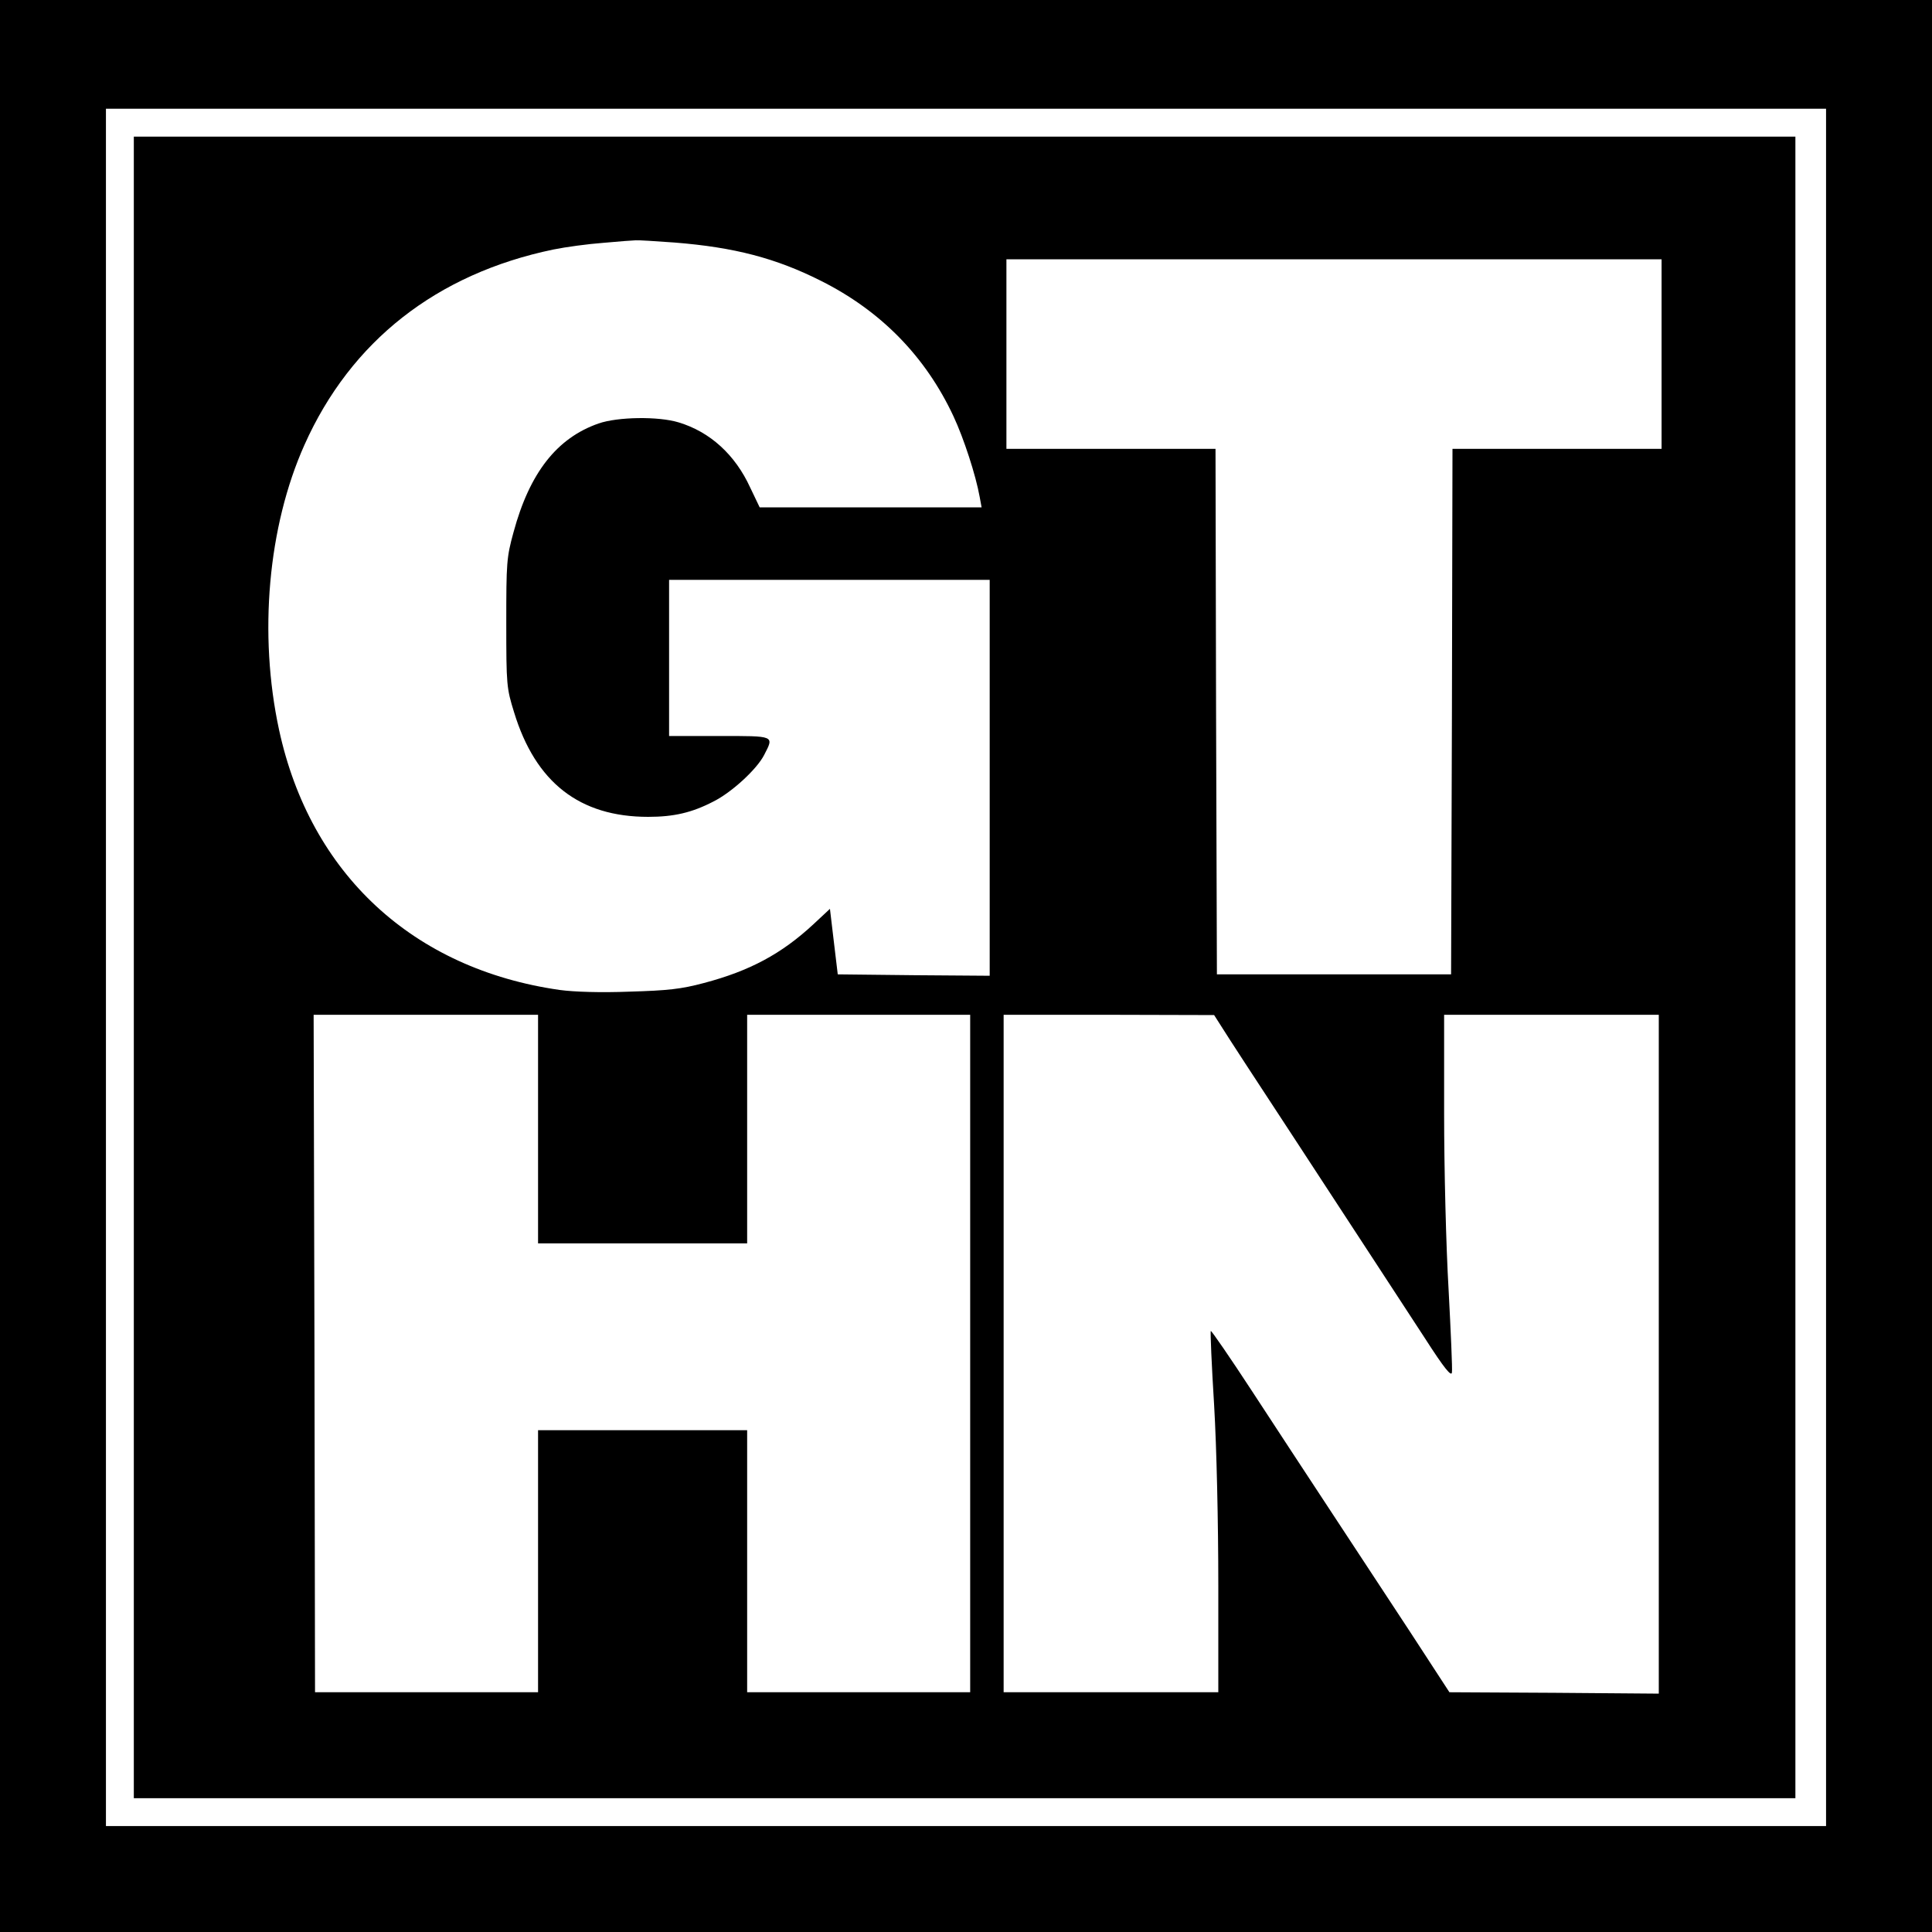
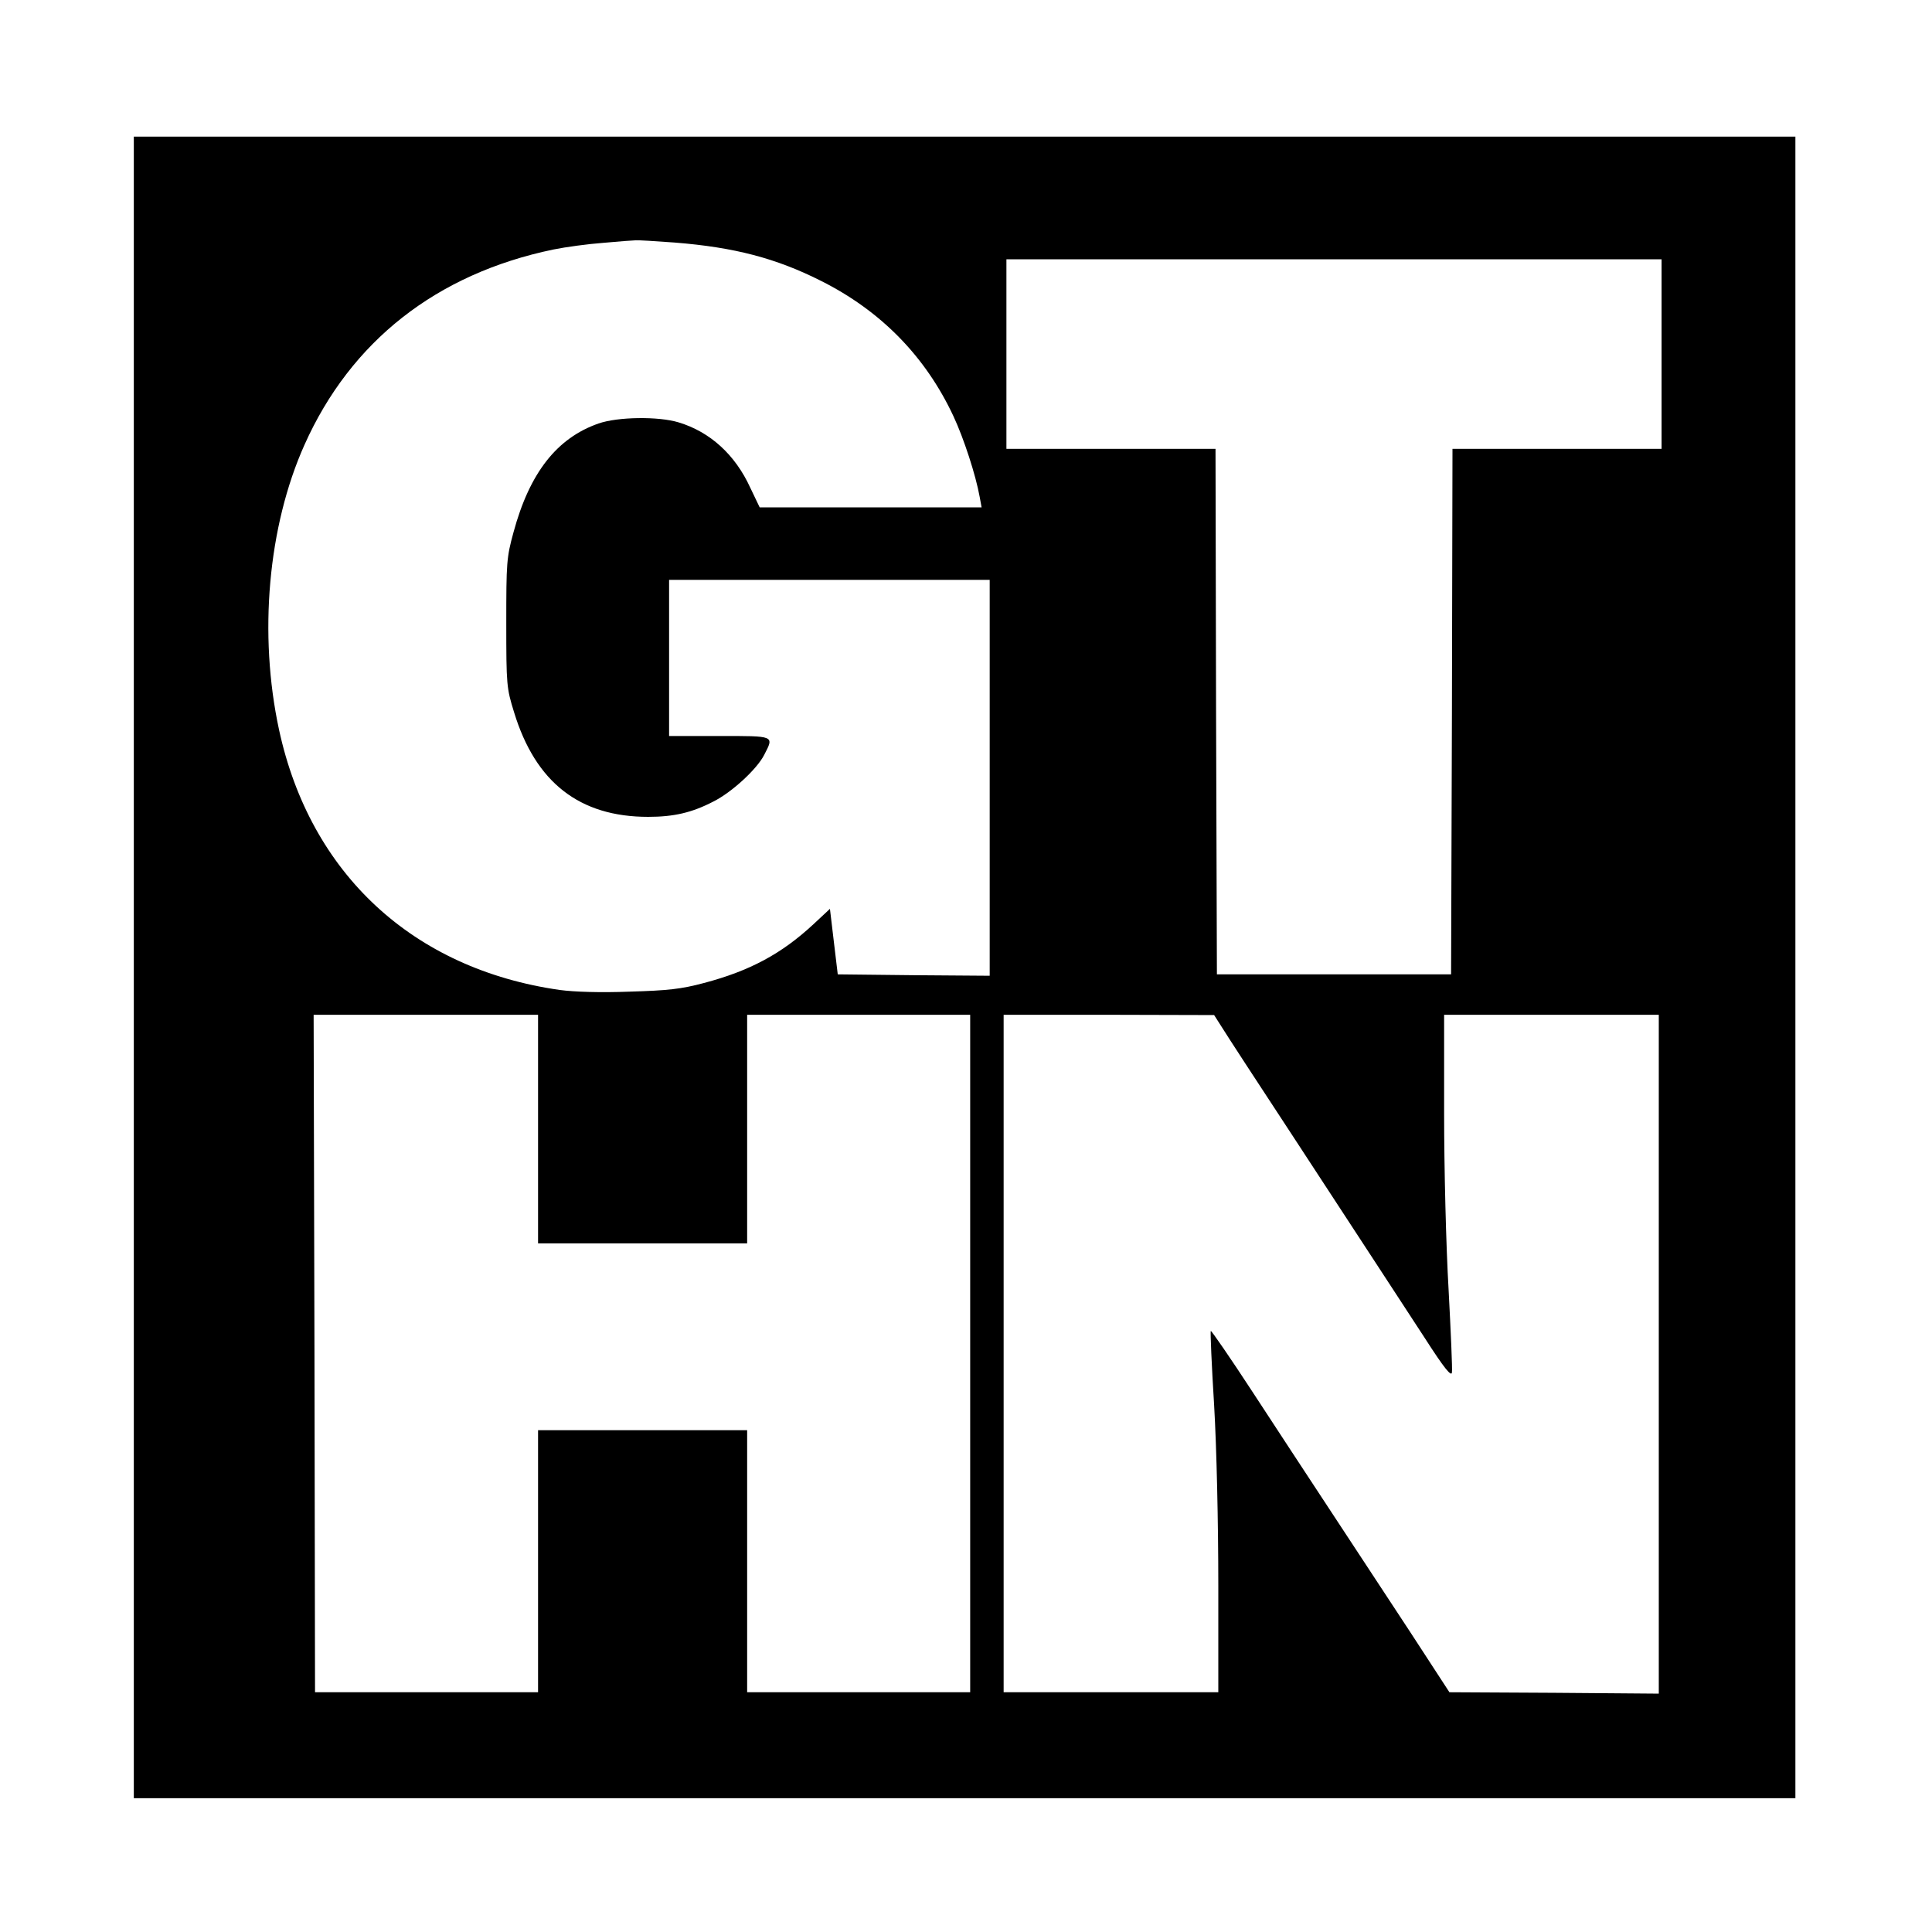
<svg xmlns="http://www.w3.org/2000/svg" version="1.0" width="693pt" height="693pt" viewBox="0 0 693 693" preserveAspectRatio="xMidYMid meet">
  <g transform="translate(0,693) scale(0.1,-0.1)" fill="#000000" stroke="none">
-     <path d="M0 3465 l0 -3465 3465 0 3465 0 0 3465 0 3465 -3465 0 -3465 0 0 -3465z m6550 -5 l0 -3080 -3085 0 -3085 0 0 3080 0 3080 3085 0 3085 0 0 -3080z" />
    <path d="M480 3460 l0 -2980 2980 0 2980 0 0 2980 0 2980 -2980 0 -2980 0 0 -2980z m1940 2600 c214 -17 363 -56 524 -137 216 -108 376 -272 476 -486 37 -79 80 -211 94 -289 l7 -38 -398 0 -398 0 -34 71 c-54 118 -144 200 -257 234 -72 22 -218 20 -287 -4 -149 -52 -247 -176 -305 -390 -25 -91 -26 -109 -26 -326 0 -222 1 -233 28 -320 77 -252 235 -375 481 -375 92 0 157 15 234 55 66 33 156 116 182 167 36 70 40 68 -161 68 l-180 0 0 280 0 280 575 0 575 0 0 -710 0 -710 -272 2 -273 3 -14 117 -14 118 -59 -55 c-115 -107 -230 -168 -393 -211 -82 -22 -130 -27 -267 -31 -103 -4 -198 -1 -250 6 -526 75 -895 416 -1007 933 -74 343 -40 729 91 1022 166 372 474 614 893 701 44 9 125 20 180 24 55 5 107 9 115 9 8 1 71 -3 140 -8z m3540 -400 l0 -340 -375 0 -375 0 -2 -942 -3 -943 -420 0 -420 0 -3 943 -2 942 -375 0 -375 0 0 340 0 340 1175 0 1175 0 0 -340z m-4030 -2780 l0 -410 375 0 375 0 0 410 0 410 400 0 400 0 0 -1215 0 -1215 -400 0 -400 0 0 470 0 470 -375 0 -375 0 0 -470 0 -470 -400 0 -400 0 -2 1215 -3 1215 403 0 402 0 0 -410z m2455 362 c16 -26 128 -198 249 -382 307 -469 369 -565 477 -730 70 -109 95 -139 97 -123 2 12 -4 146 -12 298 -9 153 -16 433 -16 630 l0 355 385 0 385 0 0 -1217 0 -1218 -376 3 -375 2 -142 218 c-78 119 -205 312 -282 429 -77 117 -205 312 -284 433 -79 121 -146 218 -148 216 -2 -2 3 -122 12 -266 9 -154 15 -422 15 -646 l0 -384 -385 0 -385 0 0 1215 0 1215 378 0 377 -1 30 -47z" />
  </g>
</svg>